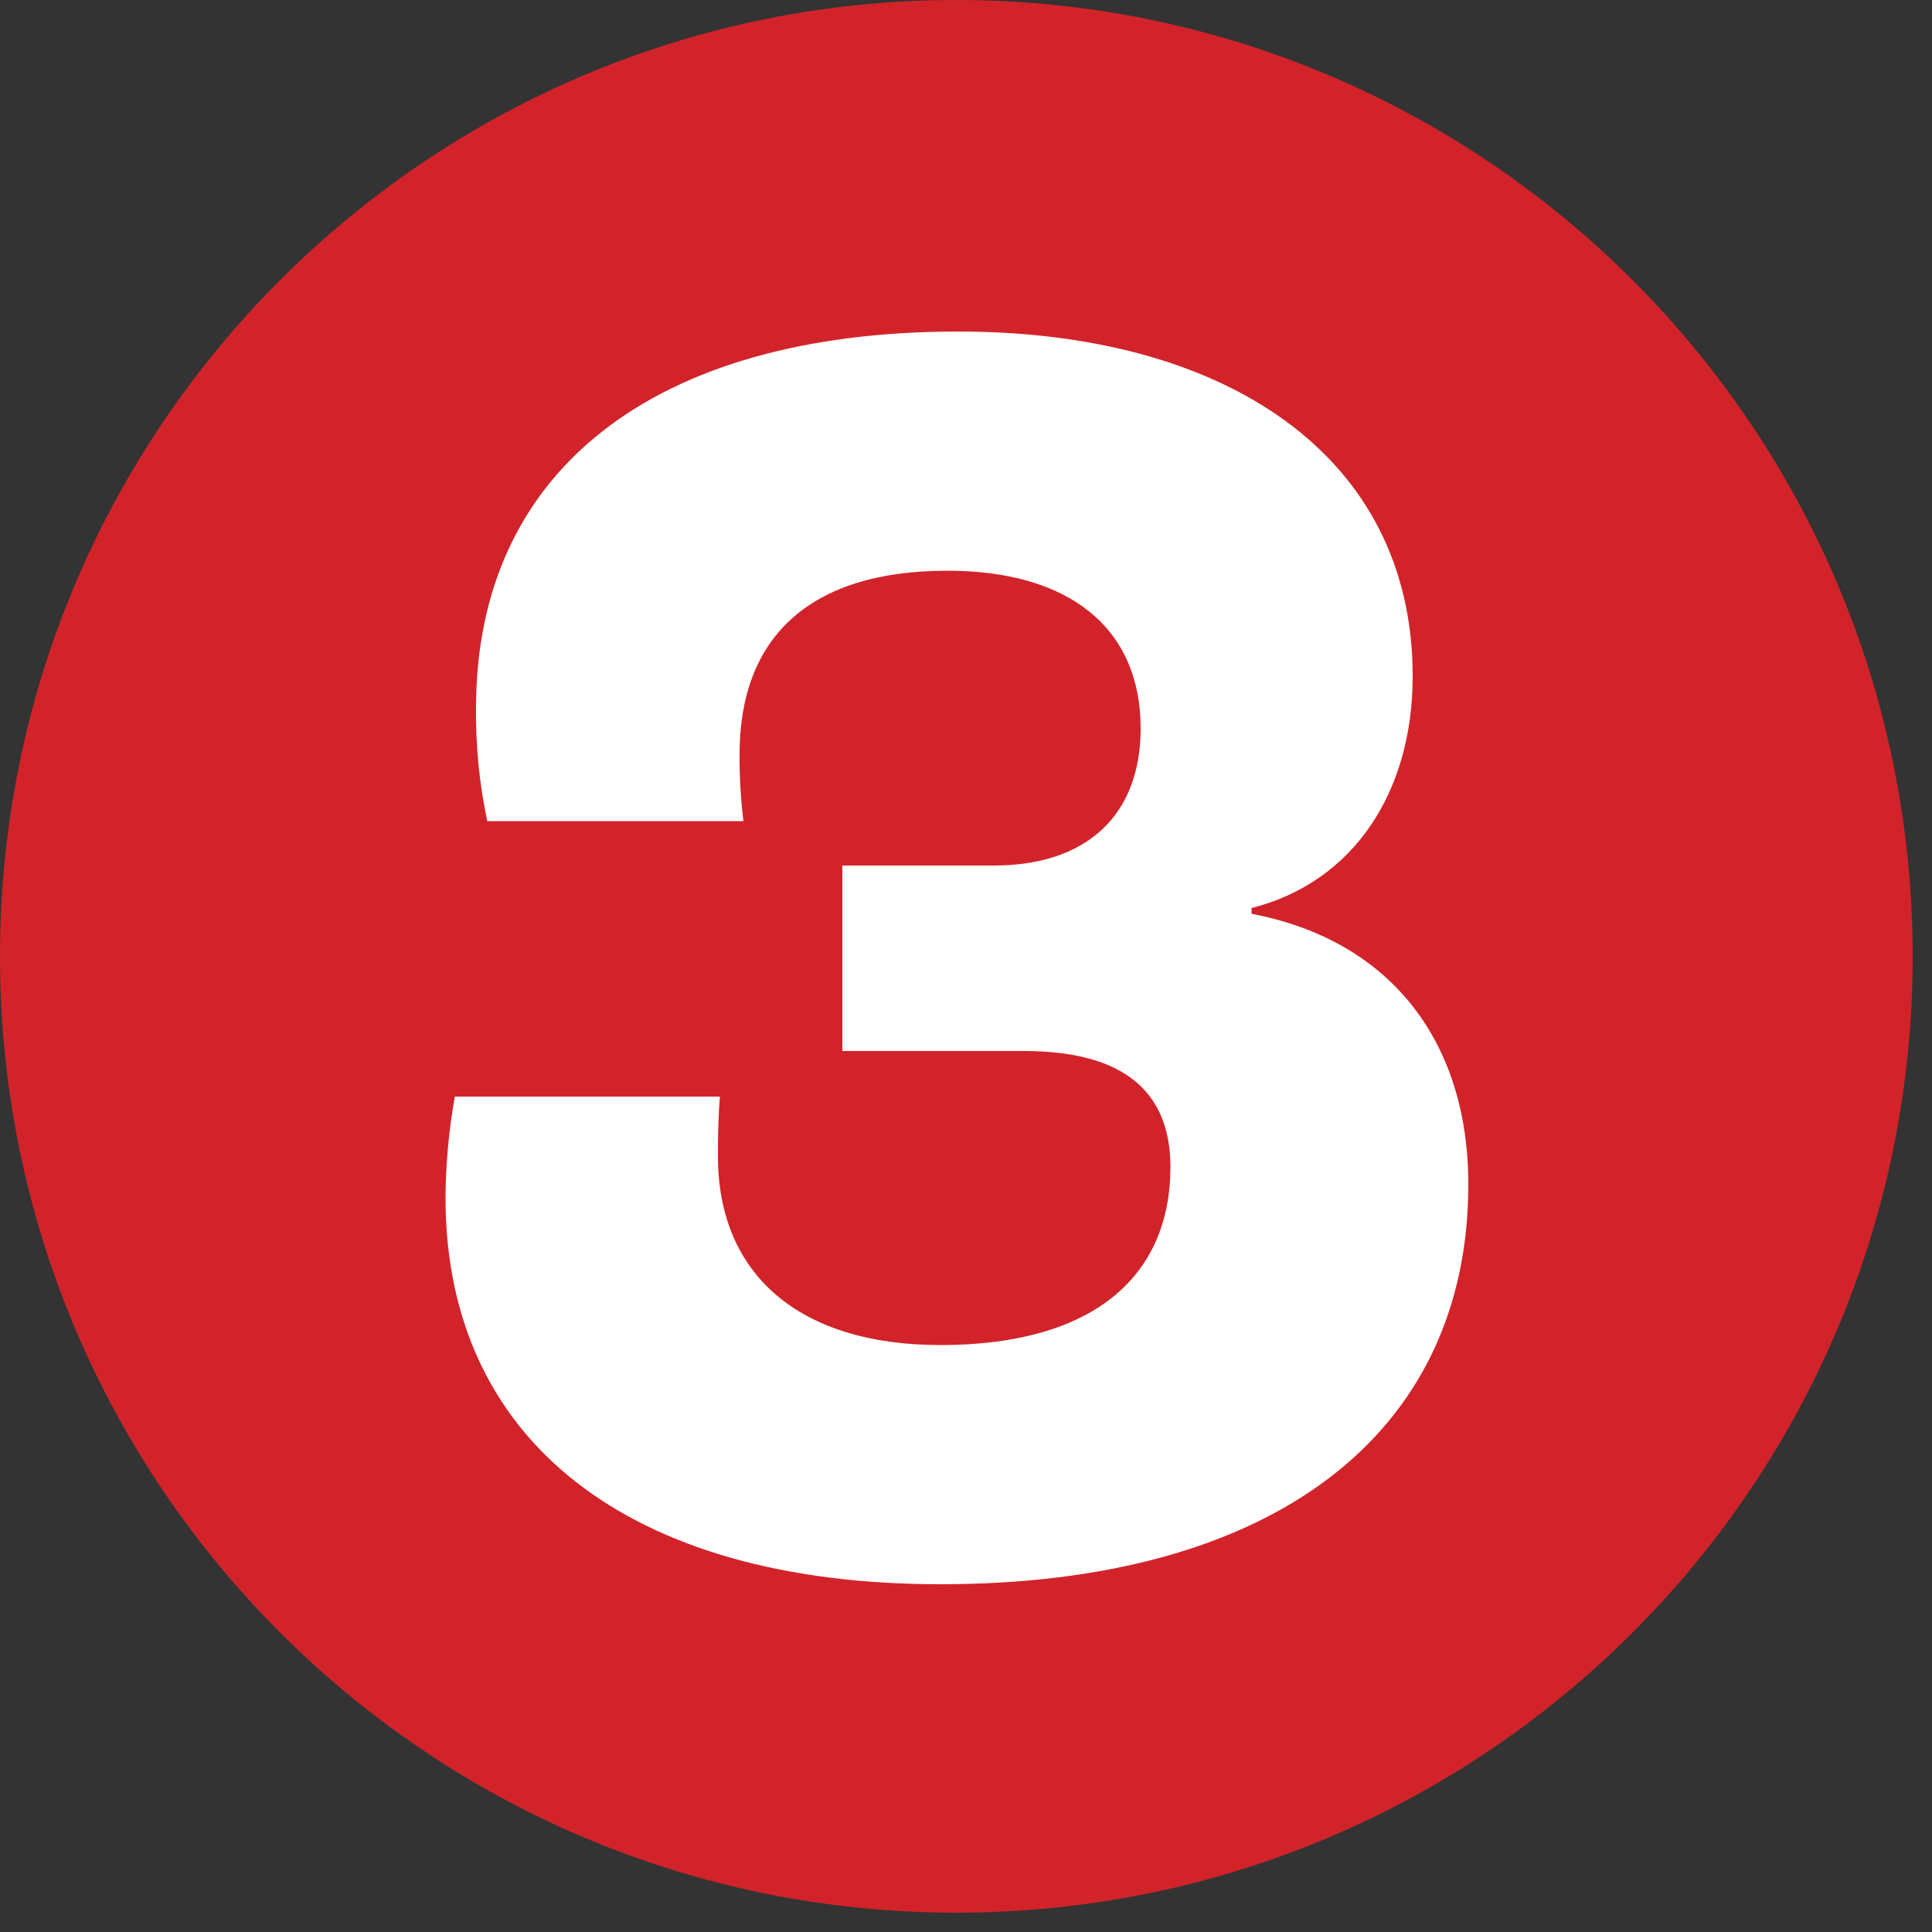
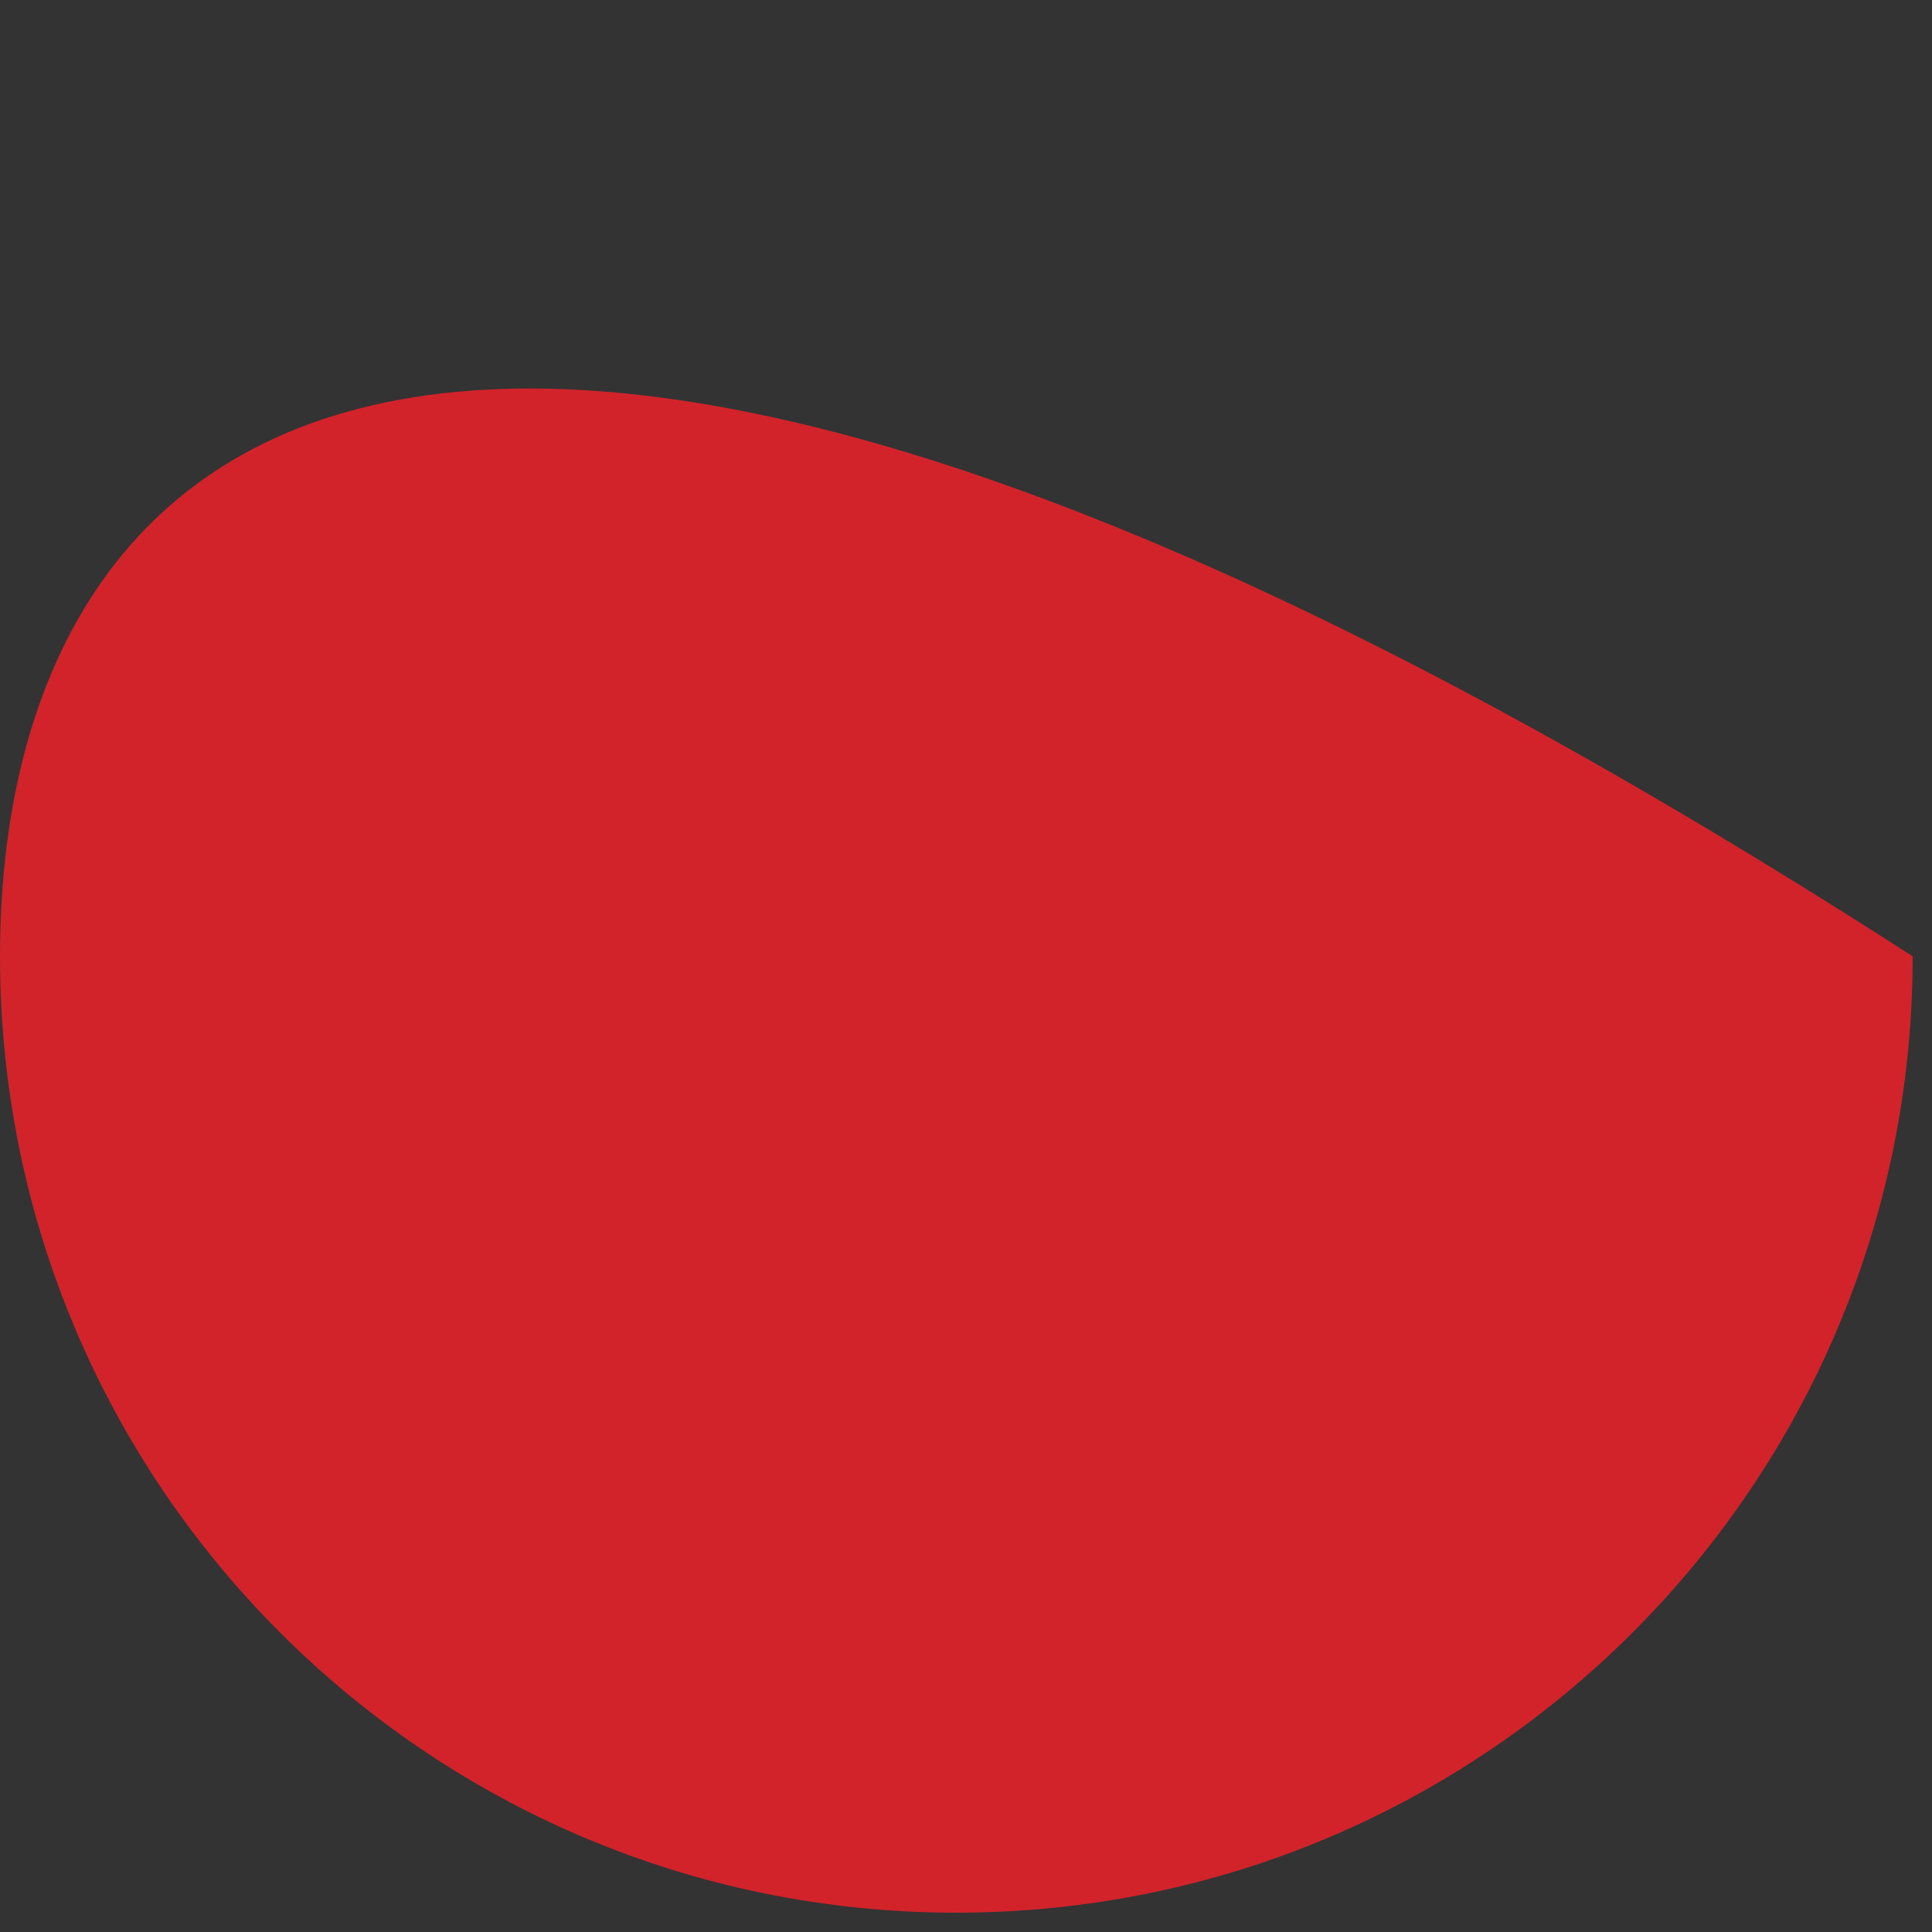
<svg xmlns="http://www.w3.org/2000/svg" viewBox="0 0 50 50">
  <rect x="0" y="0" width="50" height="50" fill="#333333" stroke="none" />
  <g fill="none">
-     <path fill="#D2232A" d="M24.75,49.5 C38.419,49.5 49.5,38.419 49.5,24.75 C49.5,11.081 38.419,8.36987767e-16 24.75,0 C11.081,-8.36987767e-16 1.67397553e-15,11.081 0,24.75 C-1.67397553e-15,38.419 11.081,49.5 24.75,49.5" />
-     <path fill="#FFF" d="M24.34,41 C32.93,41 38,37.13 38,30.65 C38,26.91 35.94,24.32 32.39,23.65 L32.39,23.5 C35.03,22.83 36.56,20.5 36.56,17.5 C36.56,11.79 31.72,8.58 24.8,8.58 C16.93,8.58 12.32,12.18 12.32,18.32 C12.308,19.304 12.406,20.287 12.61,21.25 L19.24,21.25 C19.17,20.676 19.136,20.098 19.14,19.52 C19.14,16.52 20.92,14.77 24.52,14.77 C27.68,14.77 29.52,16.26 29.52,18.85 C29.52,21.1 28.12,22.4 25.72,22.4 L21.8,22.4 L21.8,27.2 L26.5,27.2 C29.09,27.2 30.29,28.26 30.29,30.2 C30.29,33.04 28.29,34.81 24.34,34.81 C20.69,34.81 18.58,32.99 18.58,29.92 C18.58,29.58 18.58,29.05 18.63,28.38 L11.77,28.38 C11.616,29.245 11.536,30.121 11.53,31 C11.53,37.29 16.28,41 24.34,41" />
+     <path fill="#D2232A" d="M24.75,49.5 C38.419,49.5 49.5,38.419 49.5,24.75 C11.081,-8.36987767e-16 1.67397553e-15,11.081 0,24.75 C-1.67397553e-15,38.419 11.081,49.5 24.75,49.5" />
  </g>
</svg>